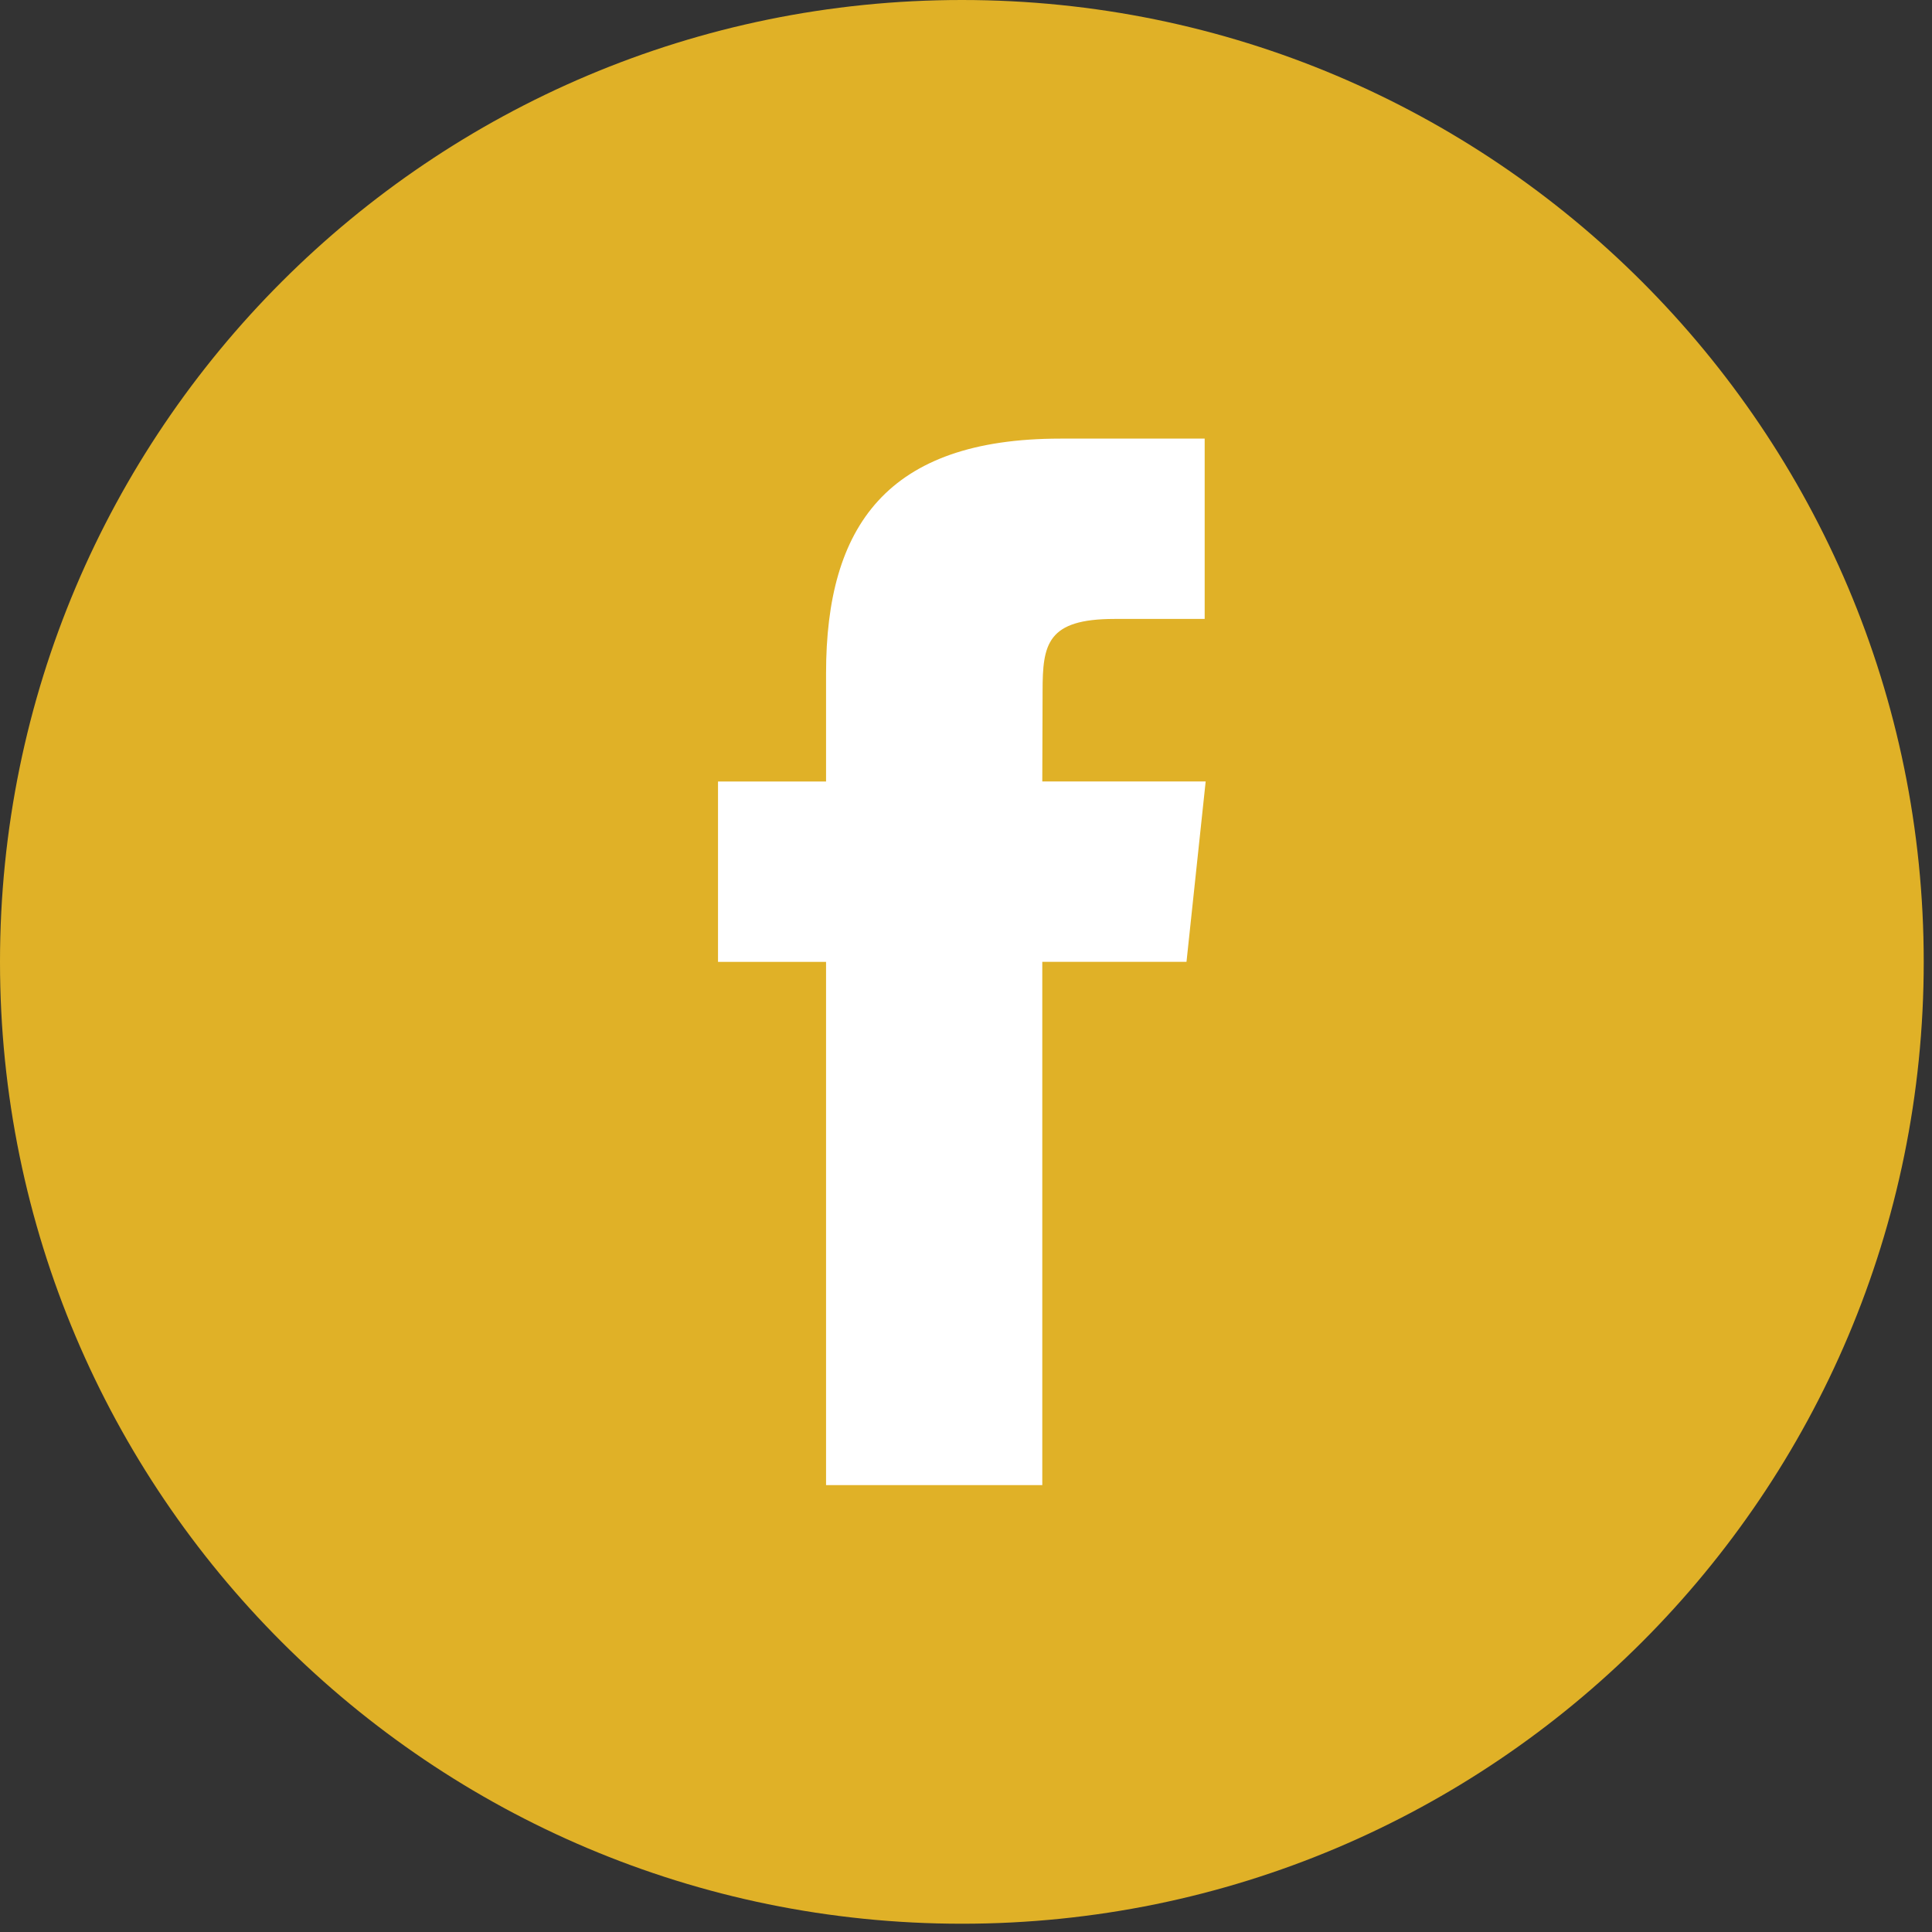
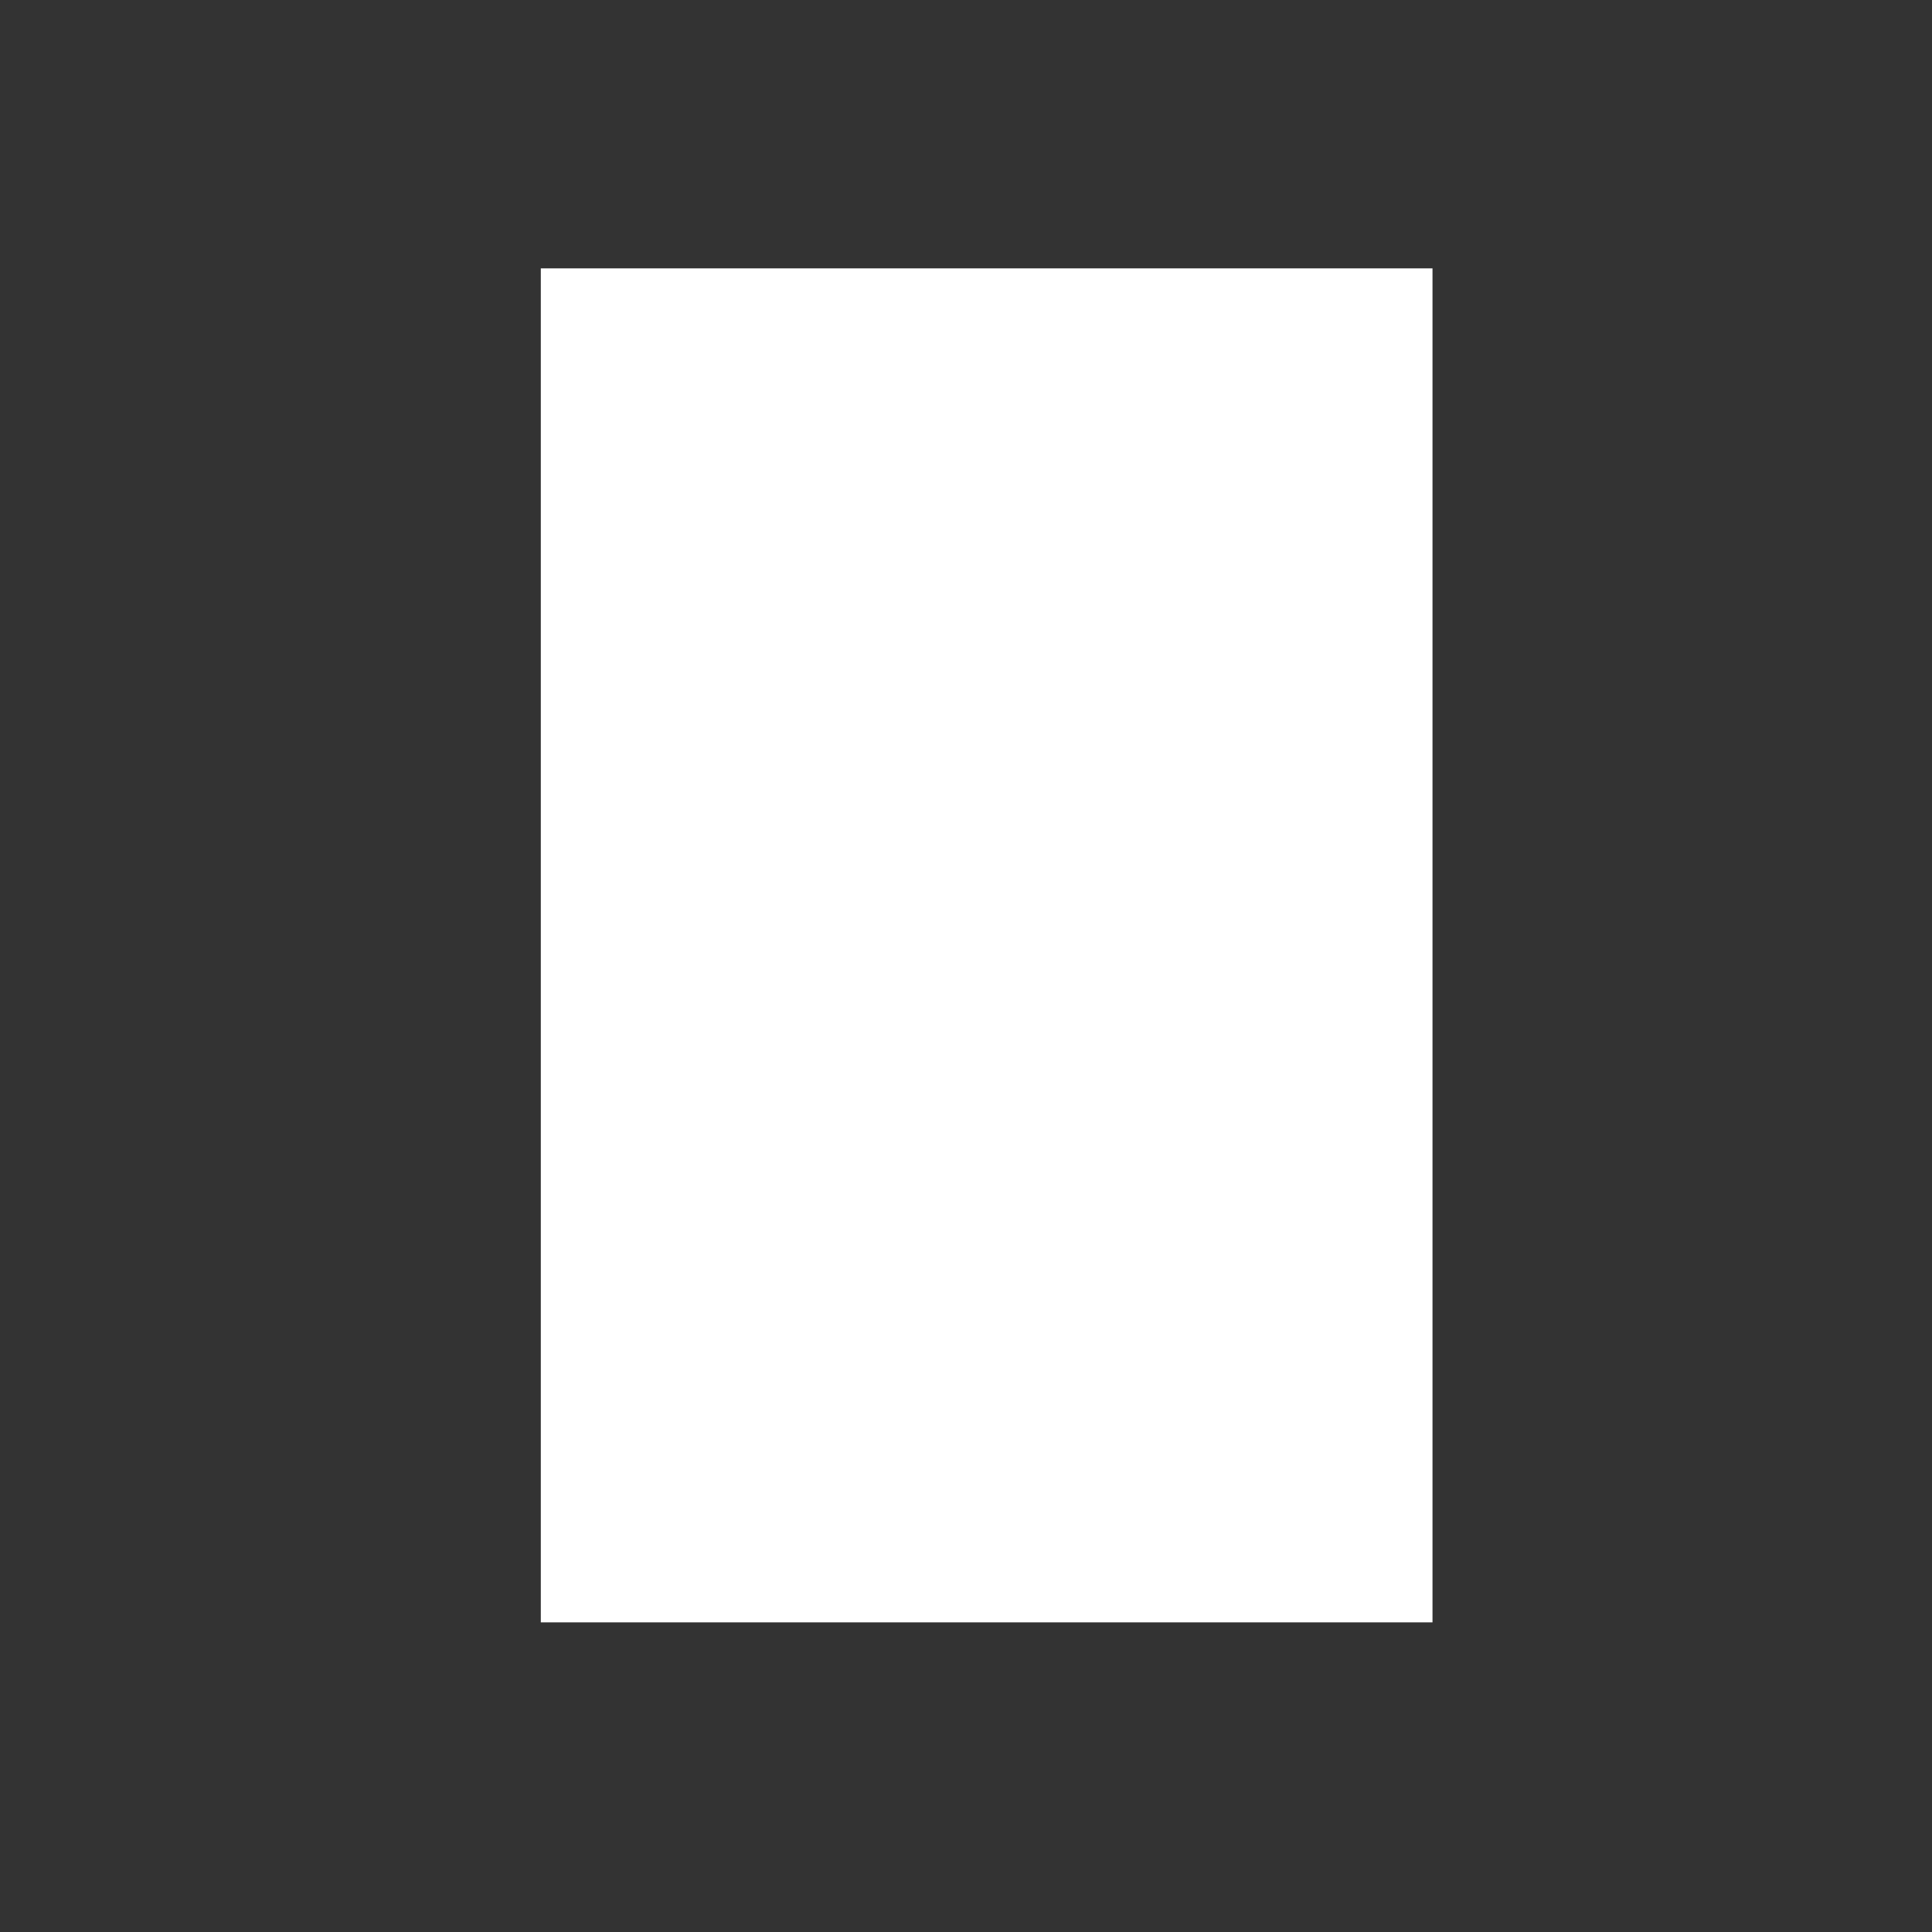
<svg xmlns="http://www.w3.org/2000/svg" width="39" height="39">
  <rect width="100%" height="100%" fill="#333333" stroke="none" />
  <path fill="#FFF" d="M10.917 5.417h18V32.75h-18z" />
-   <path fill="#E0B127" d="M16.676 29.979h4.364V19.416h2.911l.387-3.641H21.04l.006-1.823c0-.949.09-1.458 1.452-1.458h1.82v-3.64h-2.914c-3.498 0-4.729 1.767-4.729 4.736v2.186h-2.181v3.641h2.181v10.562zm2.741 8.854C8.694 38.833 0 30.141 0 19.417S8.694 0 19.417 0c10.724 0 19.416 8.693 19.416 19.417 0 10.724-8.692 19.416-19.416 19.416z" />
</svg>